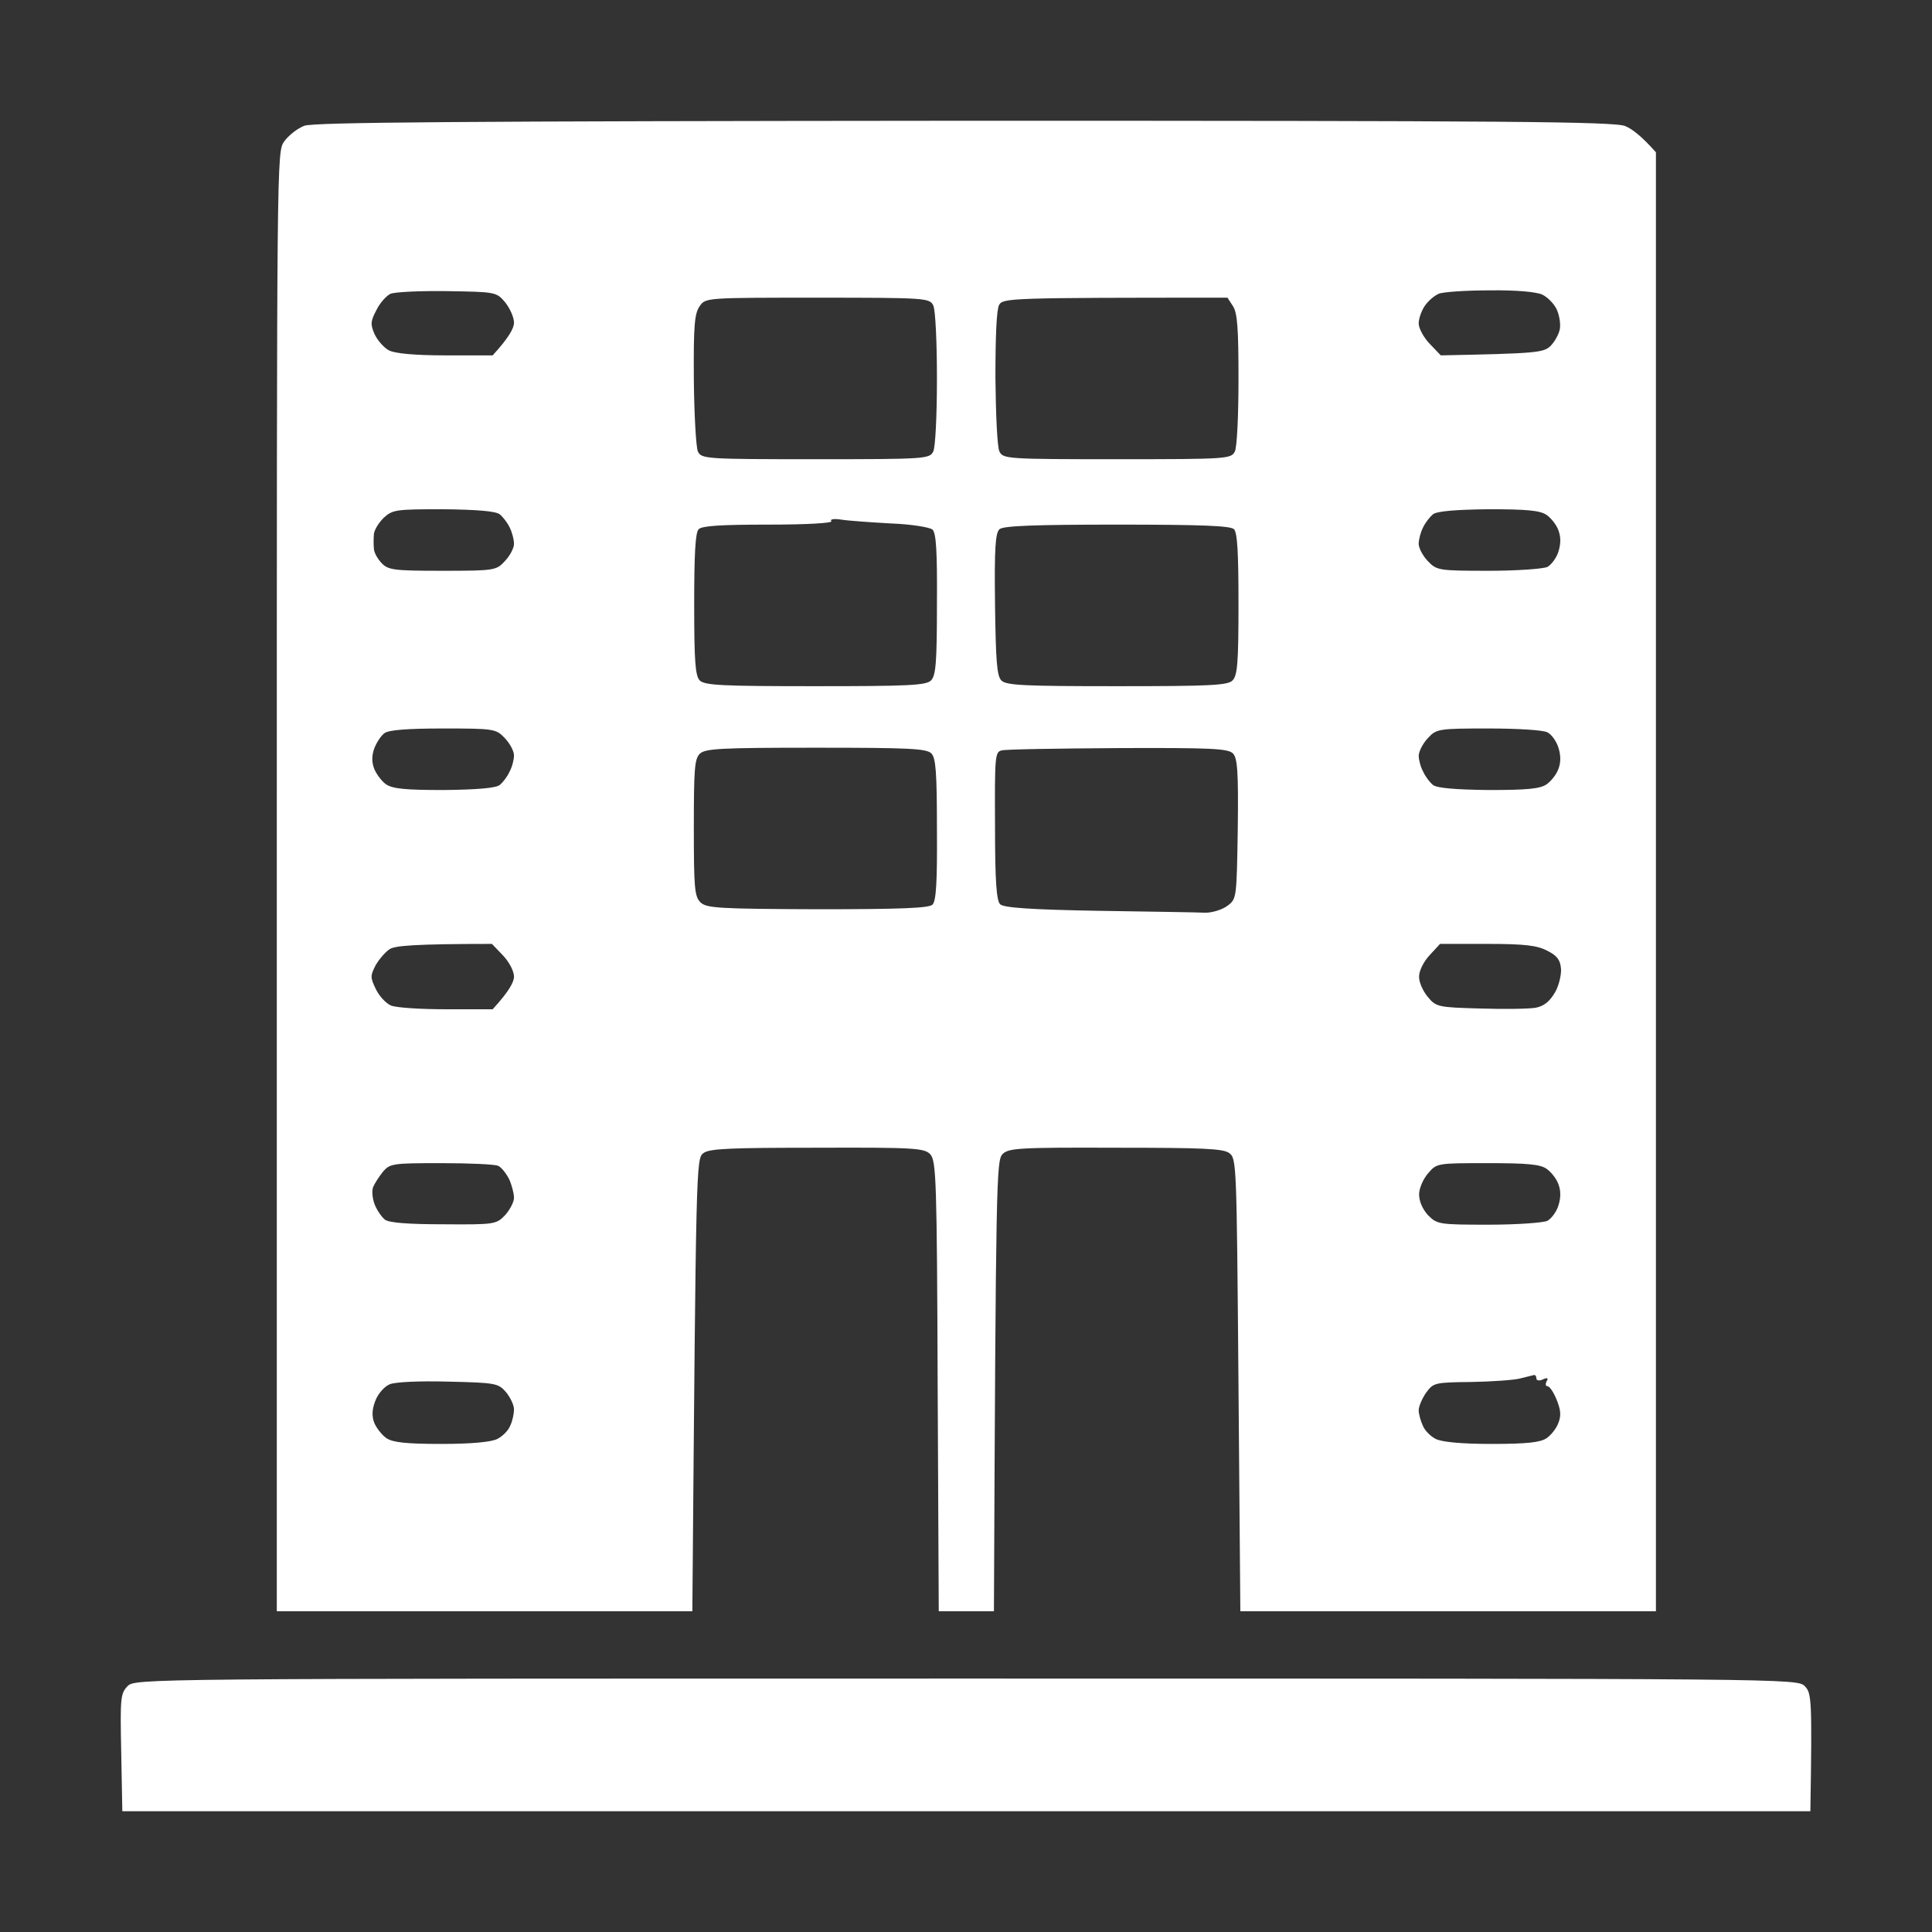
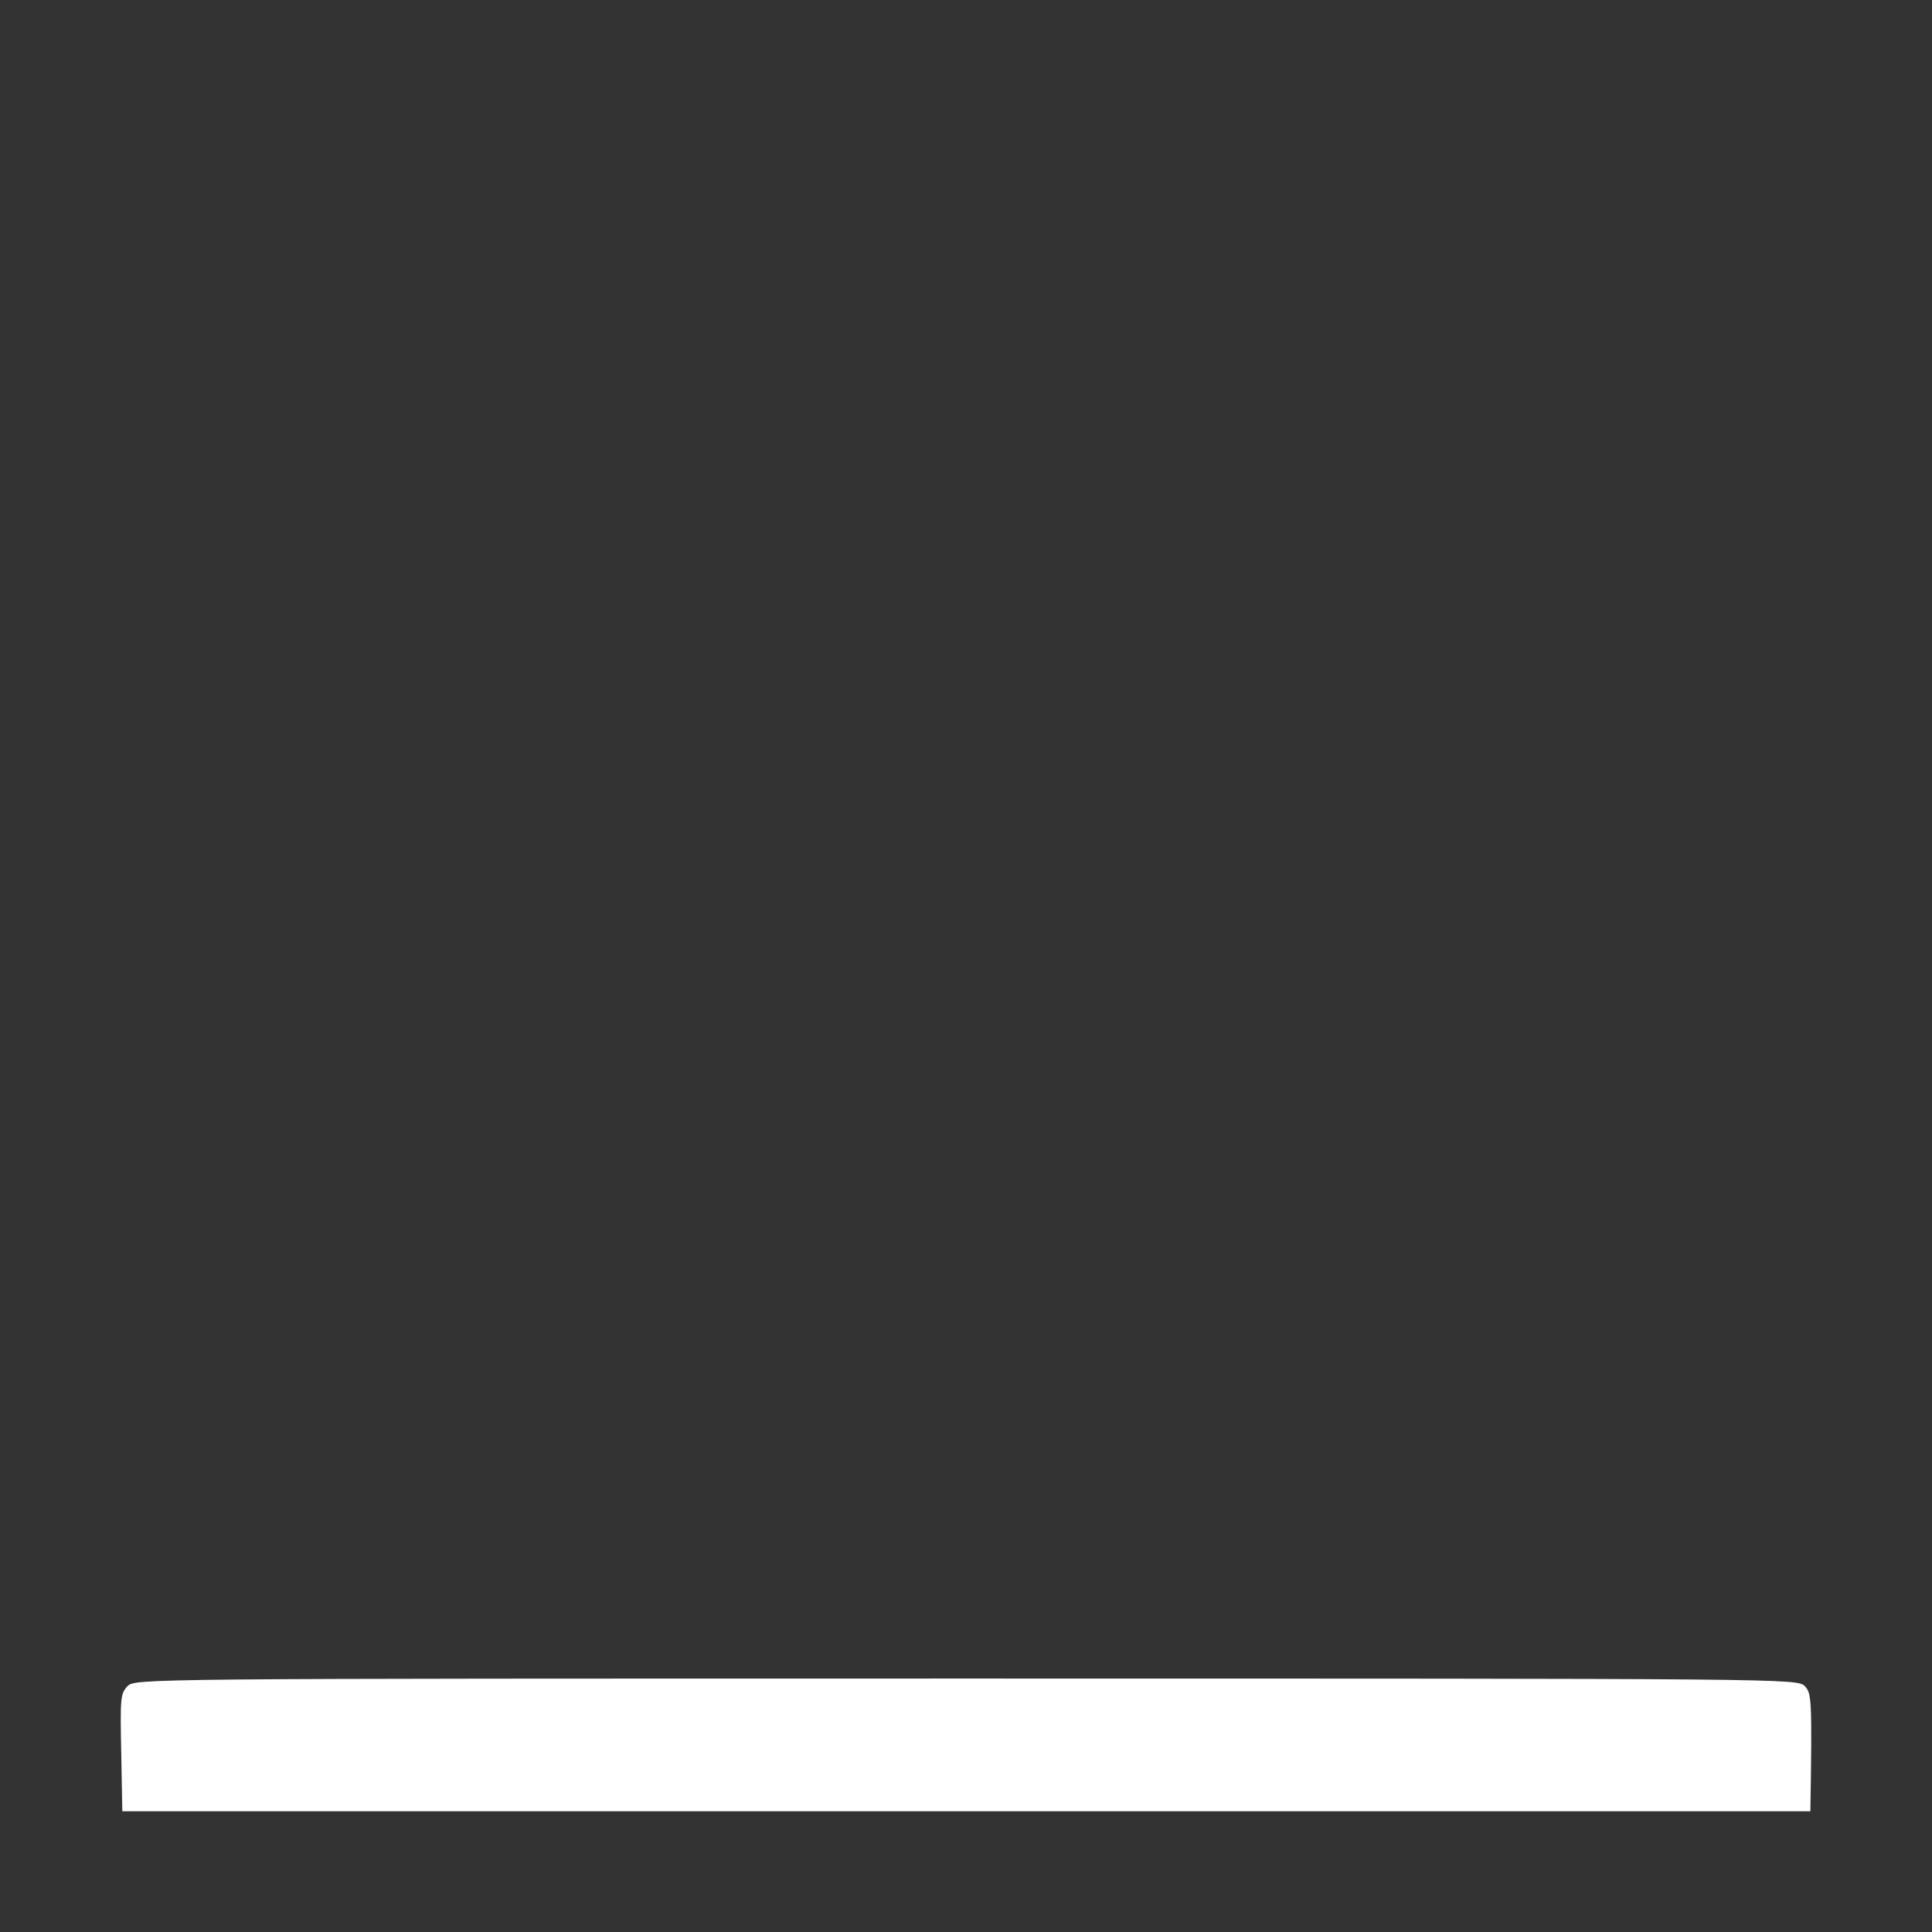
<svg xmlns="http://www.w3.org/2000/svg" width="48" height="48" viewBox="0 0 48 48" fill="none">
  <rect x="0" y="0" width="48" height="48" fill="#333333" stroke="none" />
-   <path fill-rule="evenodd" clip-rule="evenodd" d="M7.059 3.516C7.169 3.363 7.388 3.191 7.562 3.124C7.818 3.038 11.317 3.01 23.991 3C37.431 3 40.136 3.019 40.382 3.134C40.547 3.201 40.785 3.382 41.141 3.784V40.031H30.816L30.769 34.305V34.305C30.724 28.924 30.723 28.782 30.542 28.649C30.396 28.535 29.866 28.515 27.709 28.515C25.288 28.506 25.05 28.525 24.904 28.678C24.758 28.84 24.74 29.308 24.694 40.031H23.323L23.296 34.44C23.278 29.308 23.259 28.84 23.113 28.678C22.967 28.525 22.73 28.506 20.308 28.515C18.152 28.515 17.622 28.535 17.476 28.649C17.294 28.782 17.293 28.924 17.203 39.817L17.202 40.031H6.877V21.902C6.877 3.822 6.877 3.784 7.059 3.516ZM9.353 7.702C9.435 7.53 9.6 7.348 9.7 7.3C9.81 7.253 10.44 7.224 11.107 7.233L11.111 7.233C12.313 7.253 12.332 7.253 12.551 7.511C12.67 7.663 12.77 7.883 12.77 8.017C12.77 8.151 12.651 8.38 12.24 8.829H11.062C10.303 8.829 9.81 8.782 9.664 8.705C9.536 8.638 9.38 8.457 9.307 8.304C9.198 8.055 9.207 7.979 9.353 7.702ZM35.741 7.3C35.631 7.348 35.476 7.482 35.394 7.606C35.311 7.73 35.247 7.921 35.247 8.036C35.247 8.16 35.375 8.39 35.522 8.543L35.796 8.829C38.19 8.782 38.354 8.762 38.528 8.59C38.628 8.485 38.738 8.294 38.756 8.16C38.774 8.027 38.738 7.816 38.674 7.683C38.61 7.549 38.455 7.386 38.317 7.319C38.171 7.253 37.687 7.205 37.011 7.214C36.417 7.214 35.841 7.253 35.741 7.3ZM17.238 9.422C17.229 8.074 17.256 7.788 17.384 7.606C17.53 7.396 17.54 7.396 20.308 7.396C23.004 7.396 23.095 7.405 23.186 7.587C23.241 7.692 23.278 8.504 23.278 9.403C23.278 10.301 23.241 11.113 23.186 11.218C23.095 11.4 23.004 11.409 20.262 11.409C17.521 11.409 17.43 11.4 17.339 11.218C17.293 11.113 17.247 10.31 17.238 9.422ZM24.822 7.577C24.758 7.702 24.731 8.352 24.731 9.393C24.74 10.291 24.776 11.113 24.831 11.218C24.922 11.4 25.014 11.409 27.755 11.409C30.496 11.409 30.587 11.4 30.679 11.218C30.734 11.113 30.77 10.31 30.77 9.422C30.77 8.16 30.743 7.778 30.633 7.606L30.496 7.396C25.059 7.396 24.922 7.405 24.822 7.577ZM9.289 13.273C9.298 13.168 9.408 12.986 9.536 12.862C9.755 12.661 9.846 12.652 11.016 12.652C11.856 12.661 12.313 12.7 12.414 12.776C12.496 12.843 12.606 12.986 12.661 13.101C12.724 13.225 12.77 13.407 12.77 13.512C12.77 13.617 12.67 13.808 12.542 13.942C12.332 14.171 12.286 14.181 10.988 14.181C9.782 14.181 9.645 14.162 9.481 13.99C9.38 13.885 9.289 13.722 9.289 13.627C9.28 13.541 9.28 13.378 9.289 13.273ZM35.604 12.776C35.522 12.843 35.412 12.986 35.357 13.101C35.293 13.225 35.247 13.407 35.247 13.512C35.247 13.617 35.348 13.808 35.476 13.942C35.695 14.171 35.741 14.181 36.983 14.181C37.687 14.181 38.345 14.133 38.445 14.085C38.546 14.028 38.674 13.856 38.719 13.703C38.78 13.512 38.78 13.337 38.719 13.177C38.674 13.044 38.537 12.872 38.427 12.795C38.263 12.681 37.934 12.652 36.983 12.652C36.161 12.661 35.704 12.7 35.604 12.776ZM19.093 13.034C20.043 13.034 20.692 12.996 20.655 12.948C20.61 12.9 20.719 12.881 20.902 12.91C21.076 12.938 21.633 12.977 22.136 13.005C22.647 13.024 23.104 13.101 23.168 13.158C23.259 13.244 23.287 13.703 23.278 15.012C23.278 16.474 23.25 16.78 23.132 16.904C23.013 17.029 22.565 17.048 20.253 17.048C17.951 17.048 17.503 17.029 17.384 16.904C17.275 16.79 17.247 16.436 17.247 15.012C17.247 13.77 17.275 13.235 17.357 13.149C17.439 13.063 17.914 13.034 19.093 13.034ZM24.831 13.149C24.731 13.244 24.703 13.617 24.721 15.012C24.74 16.417 24.767 16.79 24.877 16.904C24.995 17.029 25.443 17.048 27.746 17.048C30.058 17.048 30.505 17.029 30.624 16.904C30.743 16.78 30.77 16.474 30.77 15.012C30.77 13.732 30.743 13.244 30.66 13.149C30.569 13.063 29.884 13.034 27.746 13.034C25.717 13.034 24.922 13.063 24.831 13.149ZM9.298 18.596C9.353 18.453 9.462 18.28 9.554 18.214C9.654 18.137 10.111 18.099 11.007 18.099C12.277 18.099 12.322 18.108 12.542 18.338C12.67 18.472 12.77 18.663 12.77 18.768C12.77 18.873 12.724 19.055 12.661 19.169C12.606 19.294 12.496 19.437 12.414 19.504C12.313 19.58 11.856 19.618 11.034 19.628C10.084 19.628 9.755 19.599 9.59 19.485C9.481 19.408 9.353 19.236 9.298 19.102C9.234 18.94 9.234 18.777 9.298 18.596ZM35.476 18.338C35.357 18.462 35.257 18.653 35.247 18.768C35.247 18.873 35.293 19.055 35.357 19.169C35.412 19.294 35.522 19.437 35.604 19.504C35.704 19.58 36.161 19.618 36.983 19.628C37.934 19.628 38.263 19.599 38.427 19.485C38.537 19.408 38.674 19.236 38.719 19.102C38.78 18.943 38.78 18.768 38.719 18.577C38.674 18.424 38.546 18.242 38.445 18.195C38.345 18.137 37.687 18.099 36.983 18.099C35.741 18.099 35.686 18.108 35.476 18.338ZM17.238 20.564C17.238 19.122 17.256 18.854 17.384 18.73C17.512 18.596 17.905 18.577 20.272 18.577C22.574 18.577 23.022 18.596 23.141 18.72C23.25 18.835 23.278 19.188 23.278 20.603C23.287 21.912 23.259 22.38 23.168 22.476C23.077 22.562 22.382 22.59 20.308 22.59C17.85 22.581 17.549 22.562 17.403 22.418C17.256 22.275 17.238 22.055 17.238 20.564ZM24.886 18.644C24.721 18.682 24.712 18.787 24.721 20.517C24.721 21.902 24.758 22.38 24.849 22.466C24.932 22.552 25.608 22.6 27.298 22.629C28.577 22.648 29.774 22.667 29.948 22.676C30.122 22.676 30.368 22.6 30.496 22.504C30.724 22.332 30.724 22.323 30.752 20.597L30.752 20.593C30.77 19.16 30.743 18.835 30.633 18.72C30.514 18.596 30.085 18.577 27.782 18.586C26.284 18.596 24.977 18.615 24.886 18.644ZM9.335 23.976C9.426 23.823 9.581 23.642 9.691 23.575C9.828 23.498 10.285 23.451 12.222 23.451L12.496 23.737C12.651 23.9 12.77 24.129 12.77 24.263C12.77 24.397 12.651 24.626 12.24 25.075H11.089C10.458 25.075 9.837 25.037 9.709 24.98C9.581 24.922 9.417 24.741 9.335 24.569C9.198 24.282 9.198 24.244 9.335 23.976ZM35.522 23.728C35.375 23.881 35.257 24.119 35.257 24.253C35.247 24.387 35.348 24.616 35.467 24.76C35.677 25.018 35.722 25.027 36.773 25.056C37.367 25.075 37.989 25.066 38.153 25.037C38.354 24.999 38.5 24.884 38.628 24.664C38.729 24.502 38.792 24.224 38.783 24.072C38.765 23.852 38.692 23.747 38.445 23.622C38.19 23.489 37.888 23.451 36.956 23.451H35.777L35.522 23.728ZM9.271 29.49C9.307 29.404 9.417 29.232 9.517 29.108C9.691 28.907 9.764 28.898 10.961 28.898C11.655 28.898 12.295 28.926 12.377 28.965C12.46 29.003 12.578 29.156 12.651 29.299C12.715 29.442 12.77 29.652 12.77 29.758C12.77 29.863 12.67 30.054 12.551 30.188C12.332 30.417 12.295 30.427 11.016 30.417C10.139 30.417 9.664 30.379 9.563 30.302C9.481 30.235 9.362 30.064 9.307 29.92C9.252 29.777 9.234 29.586 9.271 29.49ZM35.485 29.146C35.357 29.289 35.257 29.528 35.257 29.672C35.257 29.844 35.339 30.035 35.476 30.188C35.704 30.417 35.741 30.427 36.983 30.427C37.687 30.427 38.345 30.379 38.445 30.331C38.546 30.274 38.674 30.102 38.719 29.949C38.78 29.758 38.78 29.582 38.719 29.423C38.674 29.289 38.537 29.117 38.427 29.041C38.272 28.926 37.934 28.898 36.965 28.898C35.713 28.898 35.695 28.898 35.485 29.146ZM36.554 34.335C37.066 34.326 37.614 34.287 37.76 34.249C37.915 34.211 38.071 34.173 38.107 34.163C38.144 34.154 38.171 34.192 38.171 34.249C38.171 34.297 38.244 34.316 38.336 34.268C38.445 34.22 38.473 34.24 38.427 34.316C38.391 34.383 38.4 34.44 38.445 34.44C38.5 34.44 38.601 34.593 38.674 34.775C38.774 35.023 38.792 35.166 38.719 35.348C38.674 35.482 38.537 35.654 38.427 35.73C38.272 35.836 37.943 35.874 37.056 35.874C36.307 35.874 35.814 35.826 35.668 35.749C35.54 35.683 35.394 35.539 35.348 35.415C35.293 35.3 35.247 35.128 35.247 35.033C35.247 34.947 35.33 34.746 35.43 34.603C35.613 34.354 35.64 34.345 36.554 34.335ZM9.682 34.392C9.545 34.45 9.389 34.631 9.325 34.803C9.243 35.014 9.234 35.176 9.298 35.348C9.353 35.482 9.49 35.654 9.6 35.73C9.755 35.836 10.084 35.874 10.97 35.874C11.719 35.874 12.213 35.826 12.359 35.749C12.487 35.683 12.633 35.539 12.679 35.415C12.734 35.3 12.77 35.119 12.77 35.014C12.77 34.908 12.679 34.717 12.569 34.584C12.377 34.364 12.304 34.354 11.144 34.326C10.413 34.306 9.819 34.335 9.682 34.392Z" fill="white" />
  <path d="M3.167 41.894C2.993 42.076 2.984 42.19 3.012 43.547L3.039 45H44.978C45.024 42.19 45.006 42.066 44.841 41.894C44.659 41.703 44.54 41.703 24.009 41.703C3.414 41.703 3.359 41.703 3.167 41.894Z" fill="white" />
</svg>